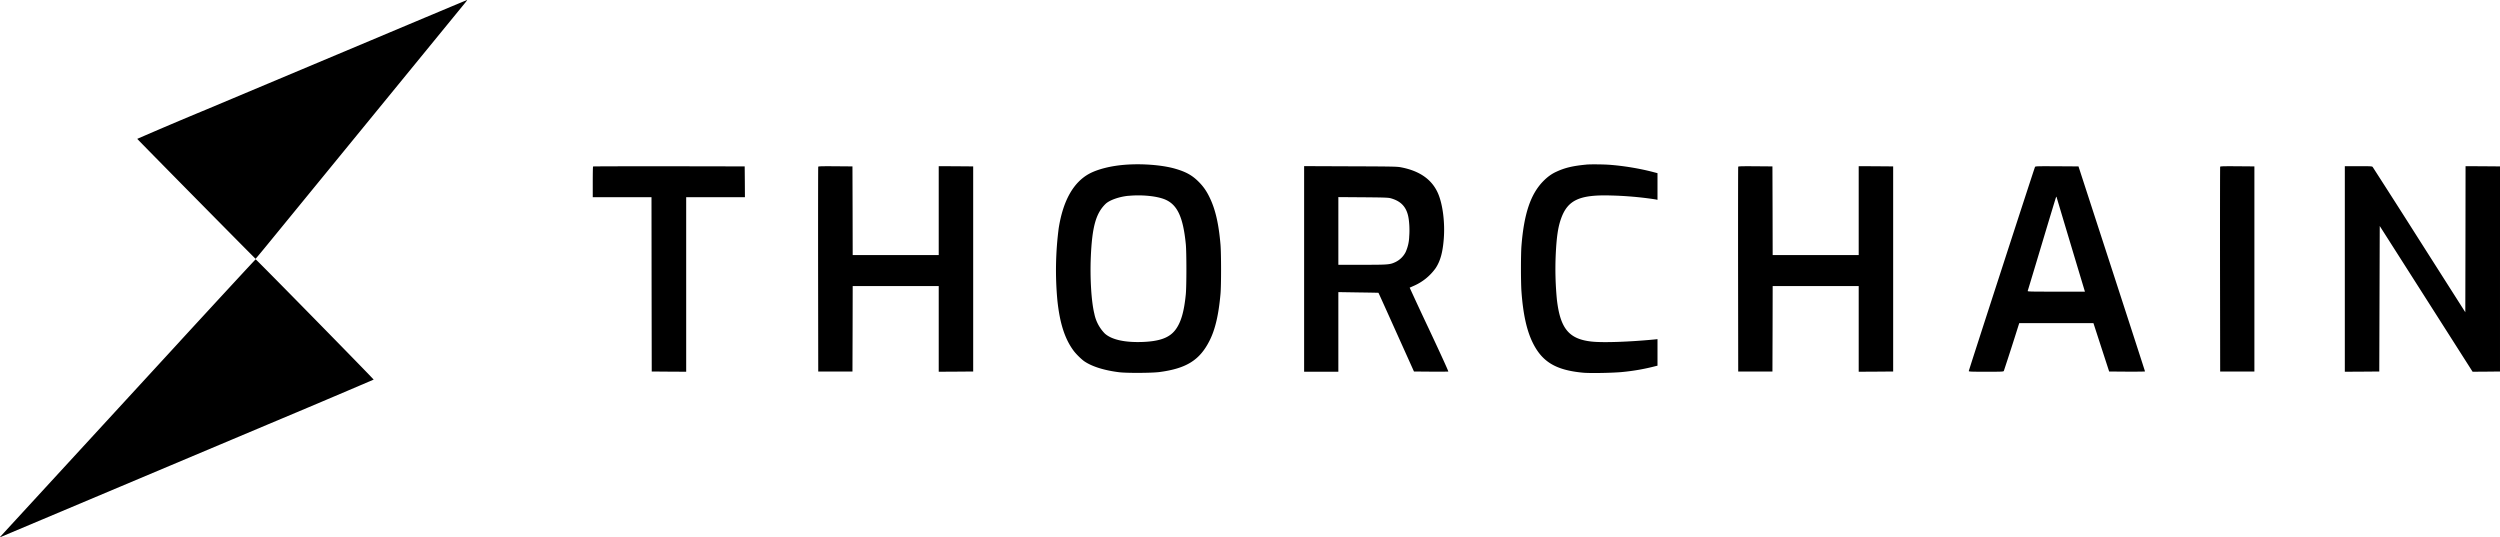
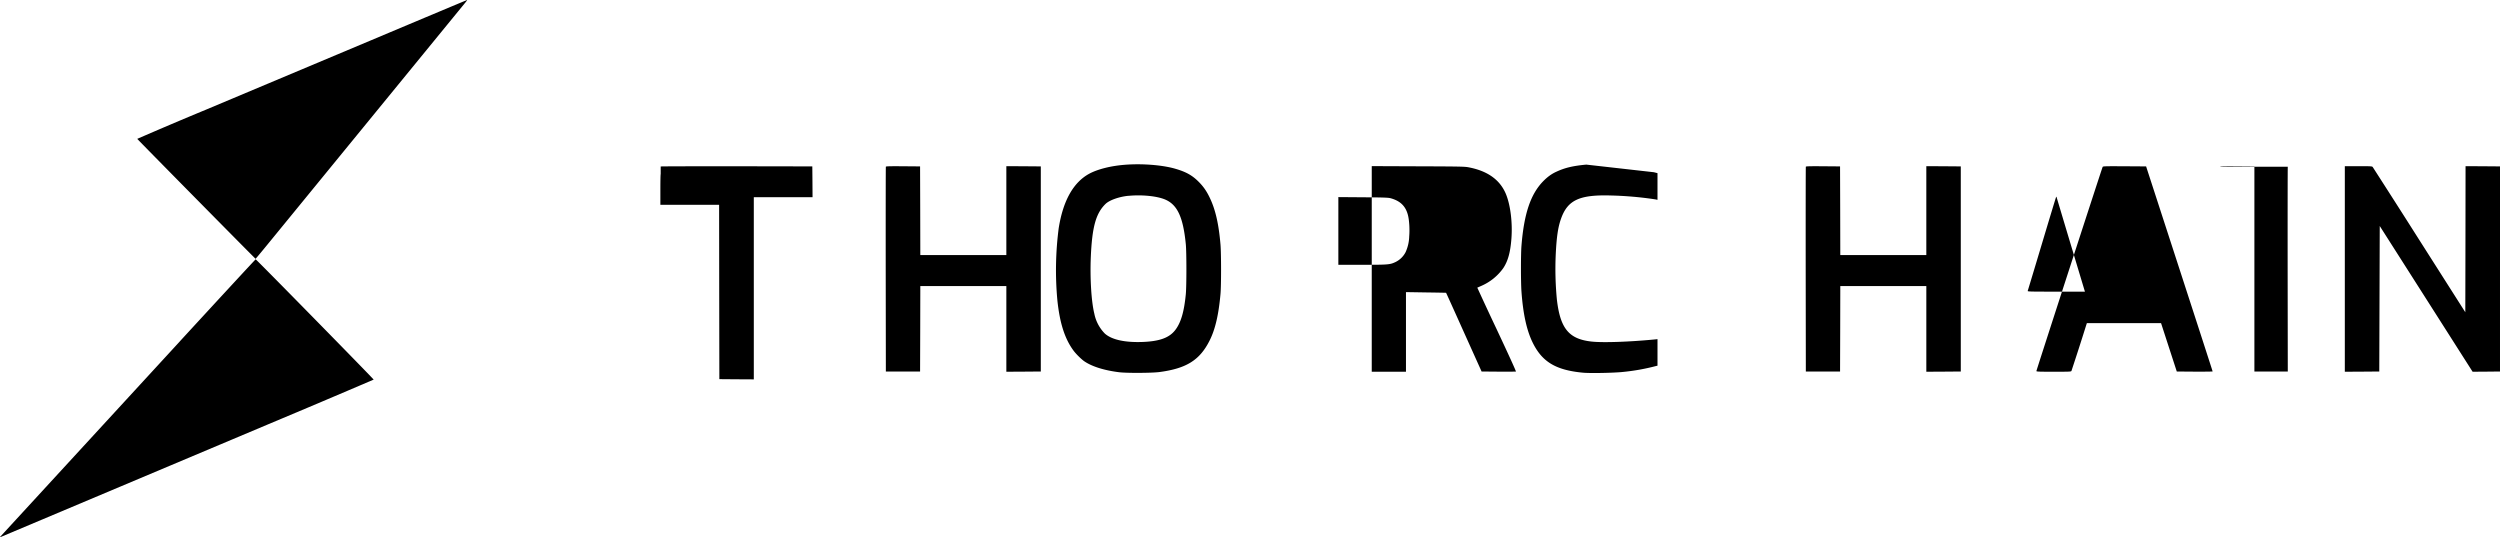
<svg xmlns="http://www.w3.org/2000/svg" fill="none" viewBox="0 0 1024 220">
-   <path fill="#000" fill-rule="evenodd" d="m151.853 16.556-67.502 28.37q-14.12 5.85-28.134 11.948c.095.228 48.33 49.118 48.462 49.118.057 0 2.368-2.75 5.116-6.126Q150.277 50.375 190.748.873c.398-.493.663-.872.568-.872-.076 0-17.846 7.453-39.463 16.556m308.809 50.938c-5.684.455-10.951 1.783-14.399 3.603-6.555 3.509-10.799 11-12.599 22.227a133.6 133.6 0 0 0-.568 29.622c.966 9.35 3.012 15.741 6.555 20.577 1.023 1.422 3.278 3.641 4.528 4.494 3.164 2.143 8.222 3.717 14.304 4.457 3.183.379 13.337.322 16.482-.095 11.083-1.479 16.52-4.931 20.537-12.991 2.273-4.551 3.656-10.525 4.414-19.002.322-3.622.303-16.442 0-20.197-.72-8.401-2.046-14.242-4.3-18.983-1.327-2.845-2.672-4.78-4.623-6.733-2.652-2.674-5.21-4.096-9.681-5.386-5.267-1.517-13.565-2.162-20.65-1.593m189.074-.076c-5.4.512-8.677 1.271-12.087 2.845-2.066.91-3.79 2.162-5.57 3.983-5.154 5.29-7.844 13.275-8.886 26.417-.284 3.565-.284 14.773 0 18.775.644 8.913 2.046 15.456 4.358 20.405 3.902 8.269 9.491 11.72 20.764 12.801 2.842.285 12.314.114 16.293-.284a85.4 85.4 0 0 0 13.508-2.39l.795-.189v-10.867l-1.288.133c-10.42 1.005-21.219 1.365-25.747.853-9.245-1.024-12.788-5.31-14.171-17.144a132 132 0 0 1-.511-17.693c.341-7.776.928-11.91 2.216-15.513 2.691-7.586 7.541-9.843 20.272-9.482 6.14.142 12.266.674 18.339 1.593l.89.19V70.926l-1.477-.38c-5.646-1.517-12.561-2.654-18.51-3.072-2.652-.17-7.673-.208-9.188-.057m-406.813.759c-.076.057-.132 2.92-.132 6.353v6.24h24.06l.038 35.709.057 35.691 7.066.057 7.048.038V80.769h24.061l-.038-6.315-.057-6.296-30.995-.057c-17.05 0-31.051.02-31.108.095m92.226.095c-.057.133-.076 19.059-.057 42.063l.057 41.816h14.019l.057-17.504.038-17.485h35.238v35.084l7.067-.038 7.048-.057V68.158l-7.067-.057-7.048-.038v36.412h-35.238l-.038-18.168-.057-18.149-6.971-.057c-5.476-.038-6.991 0-7.048.19m199.02 41.873v42.101h14.02v-32.619l8.203.133c4.49.057 8.203.133 8.222.152.038 0 3.316 7.263 7.294 16.12l7.256 16.119 6.915.057c3.789.019 7.01 0 7.143-.038.132-.057-2.804-6.505-7.825-17.2a1391 1391 0 0 1-7.995-17.163l1.8-.797a21.53 21.53 0 0 0 8.829-7.187c1.951-2.94 2.936-6.562 3.353-12.194.493-6.581-.436-13.882-2.33-18.339-2.463-5.765-7.578-9.368-15.384-10.81-1.515-.284-3.978-.322-20.612-.379l-18.889-.076v42.101m177.802-41.854c-.057.133-.076 19.059-.057 42.063l.057 41.816h14.019l.057-17.504.038-17.485h35.238v35.084l7.067-.038 7.048-.057V68.158l-7.067-.057-7.048-.038v36.412h-35.238l-.038-18.168-.057-18.149-6.971-.057c-5.476-.038-6.991 0-7.048.19m121.572.095c-.284.53-27.13 83.291-27.13 83.595 0 .246 1.004.284 7.105.284 6.555 0 7.104-.019 7.256-.341a1175 1175 0 0 0 5.93-18.396l.379-1.176h30.388l3.221 9.919 3.22 9.899 7.351.057c4.035.019 7.332-.019 7.332-.095 0-.095-6.138-19.021-13.622-42.063l-13.622-41.911-8.809-.057c-8.26-.038-8.848-.019-8.999.285m75.838-.095c-.057.133-.076 19.059-.057 42.063l.057 41.816H923.4V68.158l-6.971-.057c-5.476-.038-6.991 0-7.048.19m51.058 41.873v42.101l7.066-.038 7.048-.057.095-29.812.094-29.793 19.021 29.85 19.017 29.85 5.61-.038 5.61-.057V68.158l-7.05-.057-7.06-.038-.04 29.907-.06 29.926-18.831-29.585a5119 5119 0 0 0-19.115-29.925c-.266-.285-.796-.323-5.855-.323h-5.55zM462.177 80.2c-3.789.38-7.711 1.764-9.321 3.3-3.978 3.869-5.532 9.406-6.062 21.847-.36 8.686.227 18.206 1.439 23.118a16.05 16.05 0 0 0 4.301 8.154c2.785 2.504 8.109 3.699 15.308 3.452 7.085-.247 11.14-1.707 13.603-4.969 2.273-3.015 3.561-7.396 4.262-14.602.322-3.338.322-17.201 0-20.482-1.099-11.132-3.467-16.195-8.525-18.32-3.372-1.403-9.473-2.01-15.005-1.479m380.005.475c-.076.094-2.69 8.723-5.816 19.153-3.126 10.45-5.76 19.155-5.816 19.306-.114.285.928.304 11.67.304h11.765l-.114-.38a16511 16511 0 0 1-11.518-38.402c-.038-.095-.114-.095-.19 0M548.189 94.613v13.844h9.813c10.742 0 11.33-.057 13.622-1.138a9.1 9.1 0 0 0 4.13-4.077 16.7 16.7 0 0 0 1.459-6.41c.246-2.901.019-6.694-.53-8.761-.948-3.641-3.107-5.747-6.991-6.846-.985-.285-2.406-.342-11.33-.418l-10.173-.076zM73.704 139.787A324518 324518 0 0 1 .007 219.949c-.057.114.265.038.7-.171l109.372-46.083a5932 5932 0 0 0 42.968-18.206c.132-.133-47.989-49.175-48.33-49.269-.076-.019-14.02 15.076-31.013 33.548" clip-rule="evenodd" />
+   <path fill="#000" fill-rule="evenodd" d="m151.853 16.556-67.502 28.37q-14.12 5.85-28.134 11.948c.095.228 48.33 49.118 48.462 49.118.057 0 2.368-2.75 5.116-6.126Q150.277 50.375 190.748.873c.398-.493.663-.872.568-.872-.076 0-17.846 7.453-39.463 16.556m308.809 50.938c-5.684.455-10.951 1.783-14.399 3.603-6.555 3.509-10.799 11-12.599 22.227a133.6 133.6 0 0 0-.568 29.622c.966 9.35 3.012 15.741 6.555 20.577 1.023 1.422 3.278 3.641 4.528 4.494 3.164 2.143 8.222 3.717 14.304 4.457 3.183.379 13.337.322 16.482-.095 11.083-1.479 16.52-4.931 20.537-12.991 2.273-4.551 3.656-10.525 4.414-19.002.322-3.622.303-16.442 0-20.197-.72-8.401-2.046-14.242-4.3-18.983-1.327-2.845-2.672-4.78-4.623-6.733-2.652-2.674-5.21-4.096-9.681-5.386-5.267-1.517-13.565-2.162-20.65-1.593m189.074-.076c-5.4.512-8.677 1.271-12.087 2.845-2.066.91-3.79 2.162-5.57 3.983-5.154 5.29-7.844 13.275-8.886 26.417-.284 3.565-.284 14.773 0 18.775.644 8.913 2.046 15.456 4.358 20.405 3.902 8.269 9.491 11.72 20.764 12.801 2.842.285 12.314.114 16.293-.284a85.4 85.4 0 0 0 13.508-2.39l.795-.189v-10.867l-1.288.133c-10.42 1.005-21.219 1.365-25.747.853-9.245-1.024-12.788-5.31-14.171-17.144a132 132 0 0 1-.511-17.693c.341-7.776.928-11.91 2.216-15.513 2.691-7.586 7.541-9.843 20.272-9.482 6.14.142 12.266.674 18.339 1.593l.89.19V70.926l-1.477-.38m-406.813.759c-.076.057-.132 2.92-.132 6.353v6.24h24.06l.038 35.709.057 35.691 7.066.057 7.048.038V80.769h24.061l-.038-6.315-.057-6.296-30.995-.057c-17.05 0-31.051.02-31.108.095m92.226.095c-.057.133-.076 19.059-.057 42.063l.057 41.816h14.019l.057-17.504.038-17.485h35.238v35.084l7.067-.038 7.048-.057V68.158l-7.067-.057-7.048-.038v36.412h-35.238l-.038-18.168-.057-18.149-6.971-.057c-5.476-.038-6.991 0-7.048.19m199.02 41.873v42.101h14.02v-32.619l8.203.133c4.49.057 8.203.133 8.222.152.038 0 3.316 7.263 7.294 16.12l7.256 16.119 6.915.057c3.789.019 7.01 0 7.143-.038.132-.057-2.804-6.505-7.825-17.2a1391 1391 0 0 1-7.995-17.163l1.8-.797a21.53 21.53 0 0 0 8.829-7.187c1.951-2.94 2.936-6.562 3.353-12.194.493-6.581-.436-13.882-2.33-18.339-2.463-5.765-7.578-9.368-15.384-10.81-1.515-.284-3.978-.322-20.612-.379l-18.889-.076v42.101m177.802-41.854c-.057.133-.076 19.059-.057 42.063l.057 41.816h14.019l.057-17.504.038-17.485h35.238v35.084l7.067-.038 7.048-.057V68.158l-7.067-.057-7.048-.038v36.412h-35.238l-.038-18.168-.057-18.149-6.971-.057c-5.476-.038-6.991 0-7.048.19m121.572.095c-.284.53-27.13 83.291-27.13 83.595 0 .246 1.004.284 7.105.284 6.555 0 7.104-.019 7.256-.341a1175 1175 0 0 0 5.93-18.396l.379-1.176h30.388l3.221 9.919 3.22 9.899 7.351.057c4.035.019 7.332-.019 7.332-.095 0-.095-6.138-19.021-13.622-42.063l-13.622-41.911-8.809-.057c-8.26-.038-8.848-.019-8.999.285m75.838-.095c-.057.133-.076 19.059-.057 42.063l.057 41.816H923.4V68.158l-6.971-.057c-5.476-.038-6.991 0-7.048.19m51.058 41.873v42.101l7.066-.038 7.048-.057.095-29.812.094-29.793 19.021 29.85 19.017 29.85 5.61-.038 5.61-.057V68.158l-7.05-.057-7.06-.038-.04 29.907-.06 29.926-18.831-29.585a5119 5119 0 0 0-19.115-29.925c-.266-.285-.796-.323-5.855-.323h-5.55zM462.177 80.2c-3.789.38-7.711 1.764-9.321 3.3-3.978 3.869-5.532 9.406-6.062 21.847-.36 8.686.227 18.206 1.439 23.118a16.05 16.05 0 0 0 4.301 8.154c2.785 2.504 8.109 3.699 15.308 3.452 7.085-.247 11.14-1.707 13.603-4.969 2.273-3.015 3.561-7.396 4.262-14.602.322-3.338.322-17.201 0-20.482-1.099-11.132-3.467-16.195-8.525-18.32-3.372-1.403-9.473-2.01-15.005-1.479m380.005.475c-.076.094-2.69 8.723-5.816 19.153-3.126 10.45-5.76 19.155-5.816 19.306-.114.285.928.304 11.67.304h11.765l-.114-.38a16511 16511 0 0 1-11.518-38.402c-.038-.095-.114-.095-.19 0M548.189 94.613v13.844h9.813c10.742 0 11.33-.057 13.622-1.138a9.1 9.1 0 0 0 4.13-4.077 16.7 16.7 0 0 0 1.459-6.41c.246-2.901.019-6.694-.53-8.761-.948-3.641-3.107-5.747-6.991-6.846-.985-.285-2.406-.342-11.33-.418l-10.173-.076zM73.704 139.787A324518 324518 0 0 1 .007 219.949c-.057.114.265.038.7-.171l109.372-46.083a5932 5932 0 0 0 42.968-18.206c.132-.133-47.989-49.175-48.33-49.269-.076-.019-14.02 15.076-31.013 33.548" clip-rule="evenodd" />
</svg>